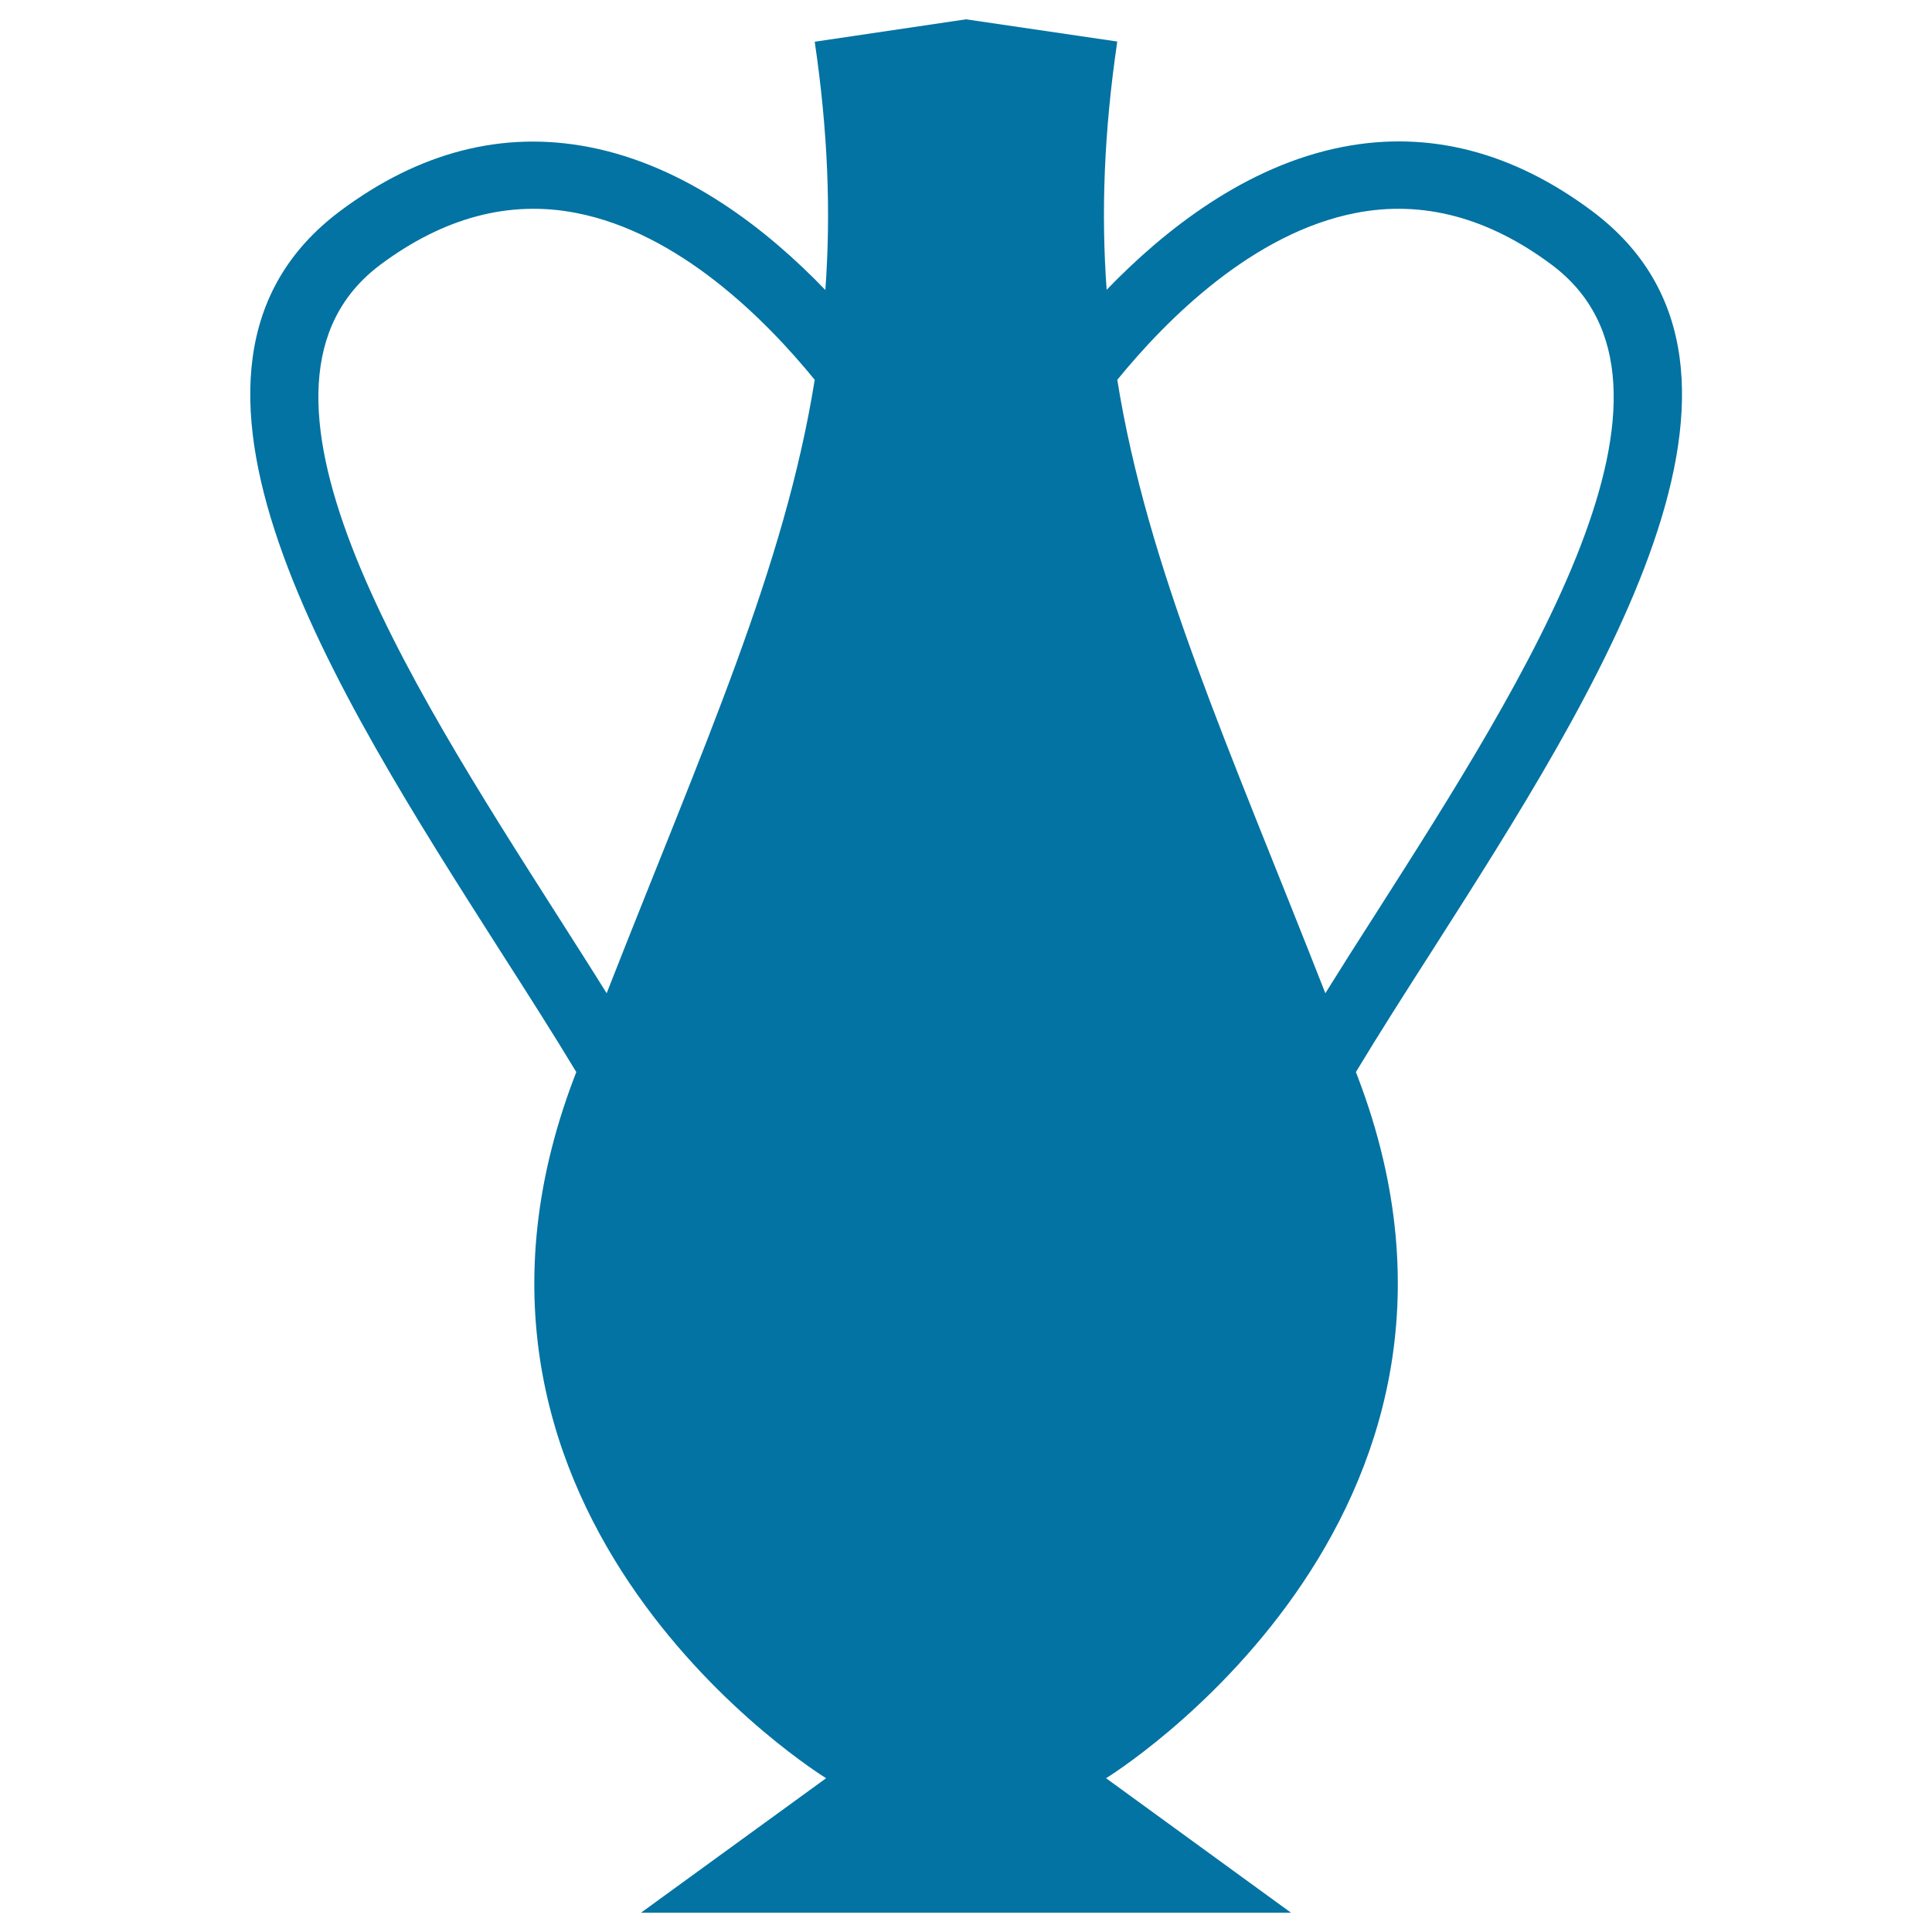
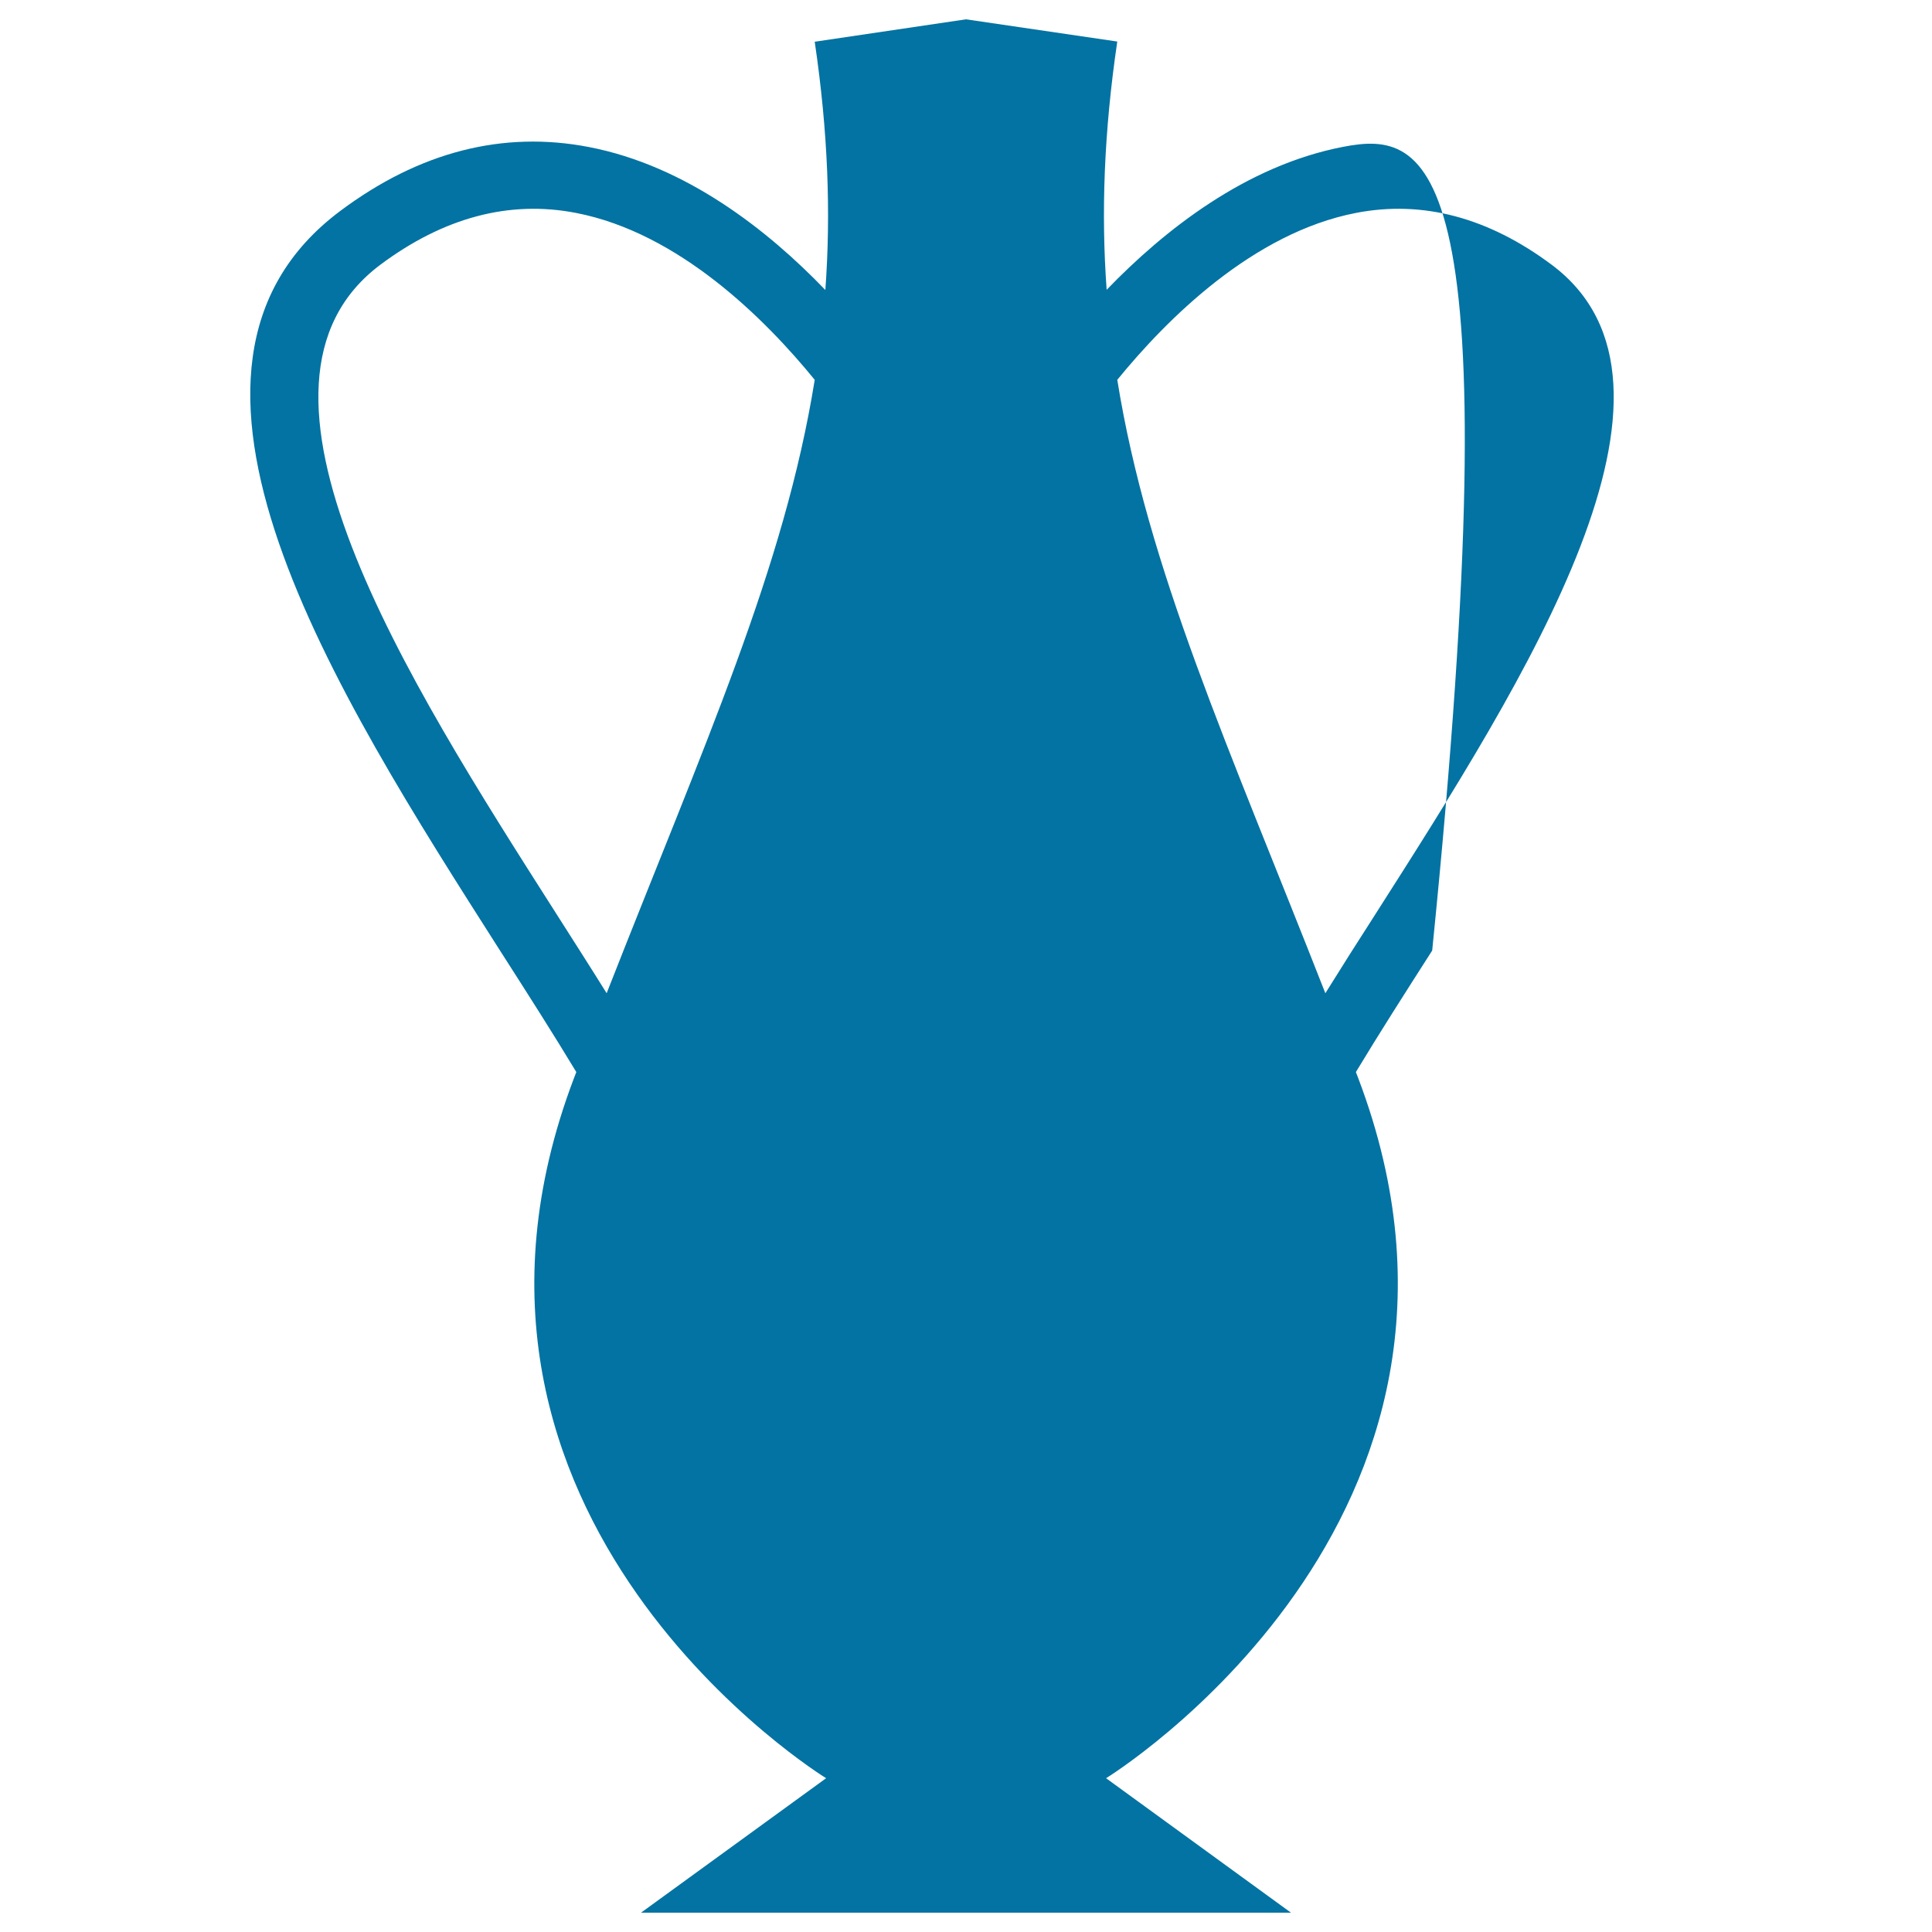
<svg xmlns="http://www.w3.org/2000/svg" viewBox="0 0 1000 1000" style="fill:#0273a2">
  <title>Trophy Jar Silhouette SVG icon</title>
  <g>
-     <path d="M703,558c-0.4-1.1-0.8-2.1-1.2-3.1c12-19.9,25.6-41.2,39.5-62.9c85.6-134.1,192.2-301,82.7-382.8C783,78.6,739.7,67.4,695.2,76c-50.3,9.7-92.6,43.1-122.4,74c-2.9-39.8-1.4-81.7,5.5-128.5L500,10l-78.3,11.6c6.9,46.8,8.4,88.7,5.5,128.5c-29.8-31-72.1-64.3-122.4-74c-44.5-8.6-87.8,2.5-128.7,33.1c-109.4,81.8-2.9,248.6,82.7,382.8c13.9,21.7,27.5,43,39.5,62.9c-0.4,1.1-0.8,2.1-1.2,3.1c-87,229.1,130.5,362.4,130.5,362.4L331.8,990H500h168.2l-95.7-69.6C572.5,920.4,789.9,787,703,558z M288.1,473.2c-77.8-122-174.7-273.8-91.2-336.2c32.7-24.4,66.7-33.5,101.2-26.8c53.4,10.3,98.1,55.1,123.6,86.4C406,294.2,364.6,385,314,514.1C305.8,500.9,297,487.2,288.1,473.2z M701.9,110.2c34.5-6.7,68.5,2.4,101.2,26.8c83.6,62.4-13.4,214.2-91.2,336.2c-9,14-17.7,27.7-25.9,40.9c-50.6-129-92-219.9-107.7-317.5C603.8,165.3,648.5,120.5,701.9,110.2z" />
+     <path d="M703,558c-0.4-1.1-0.8-2.1-1.2-3.1c12-19.9,25.6-41.2,39.5-62.9C783,78.6,739.7,67.4,695.2,76c-50.3,9.7-92.6,43.1-122.4,74c-2.9-39.8-1.4-81.7,5.5-128.5L500,10l-78.3,11.6c6.9,46.8,8.4,88.7,5.5,128.5c-29.8-31-72.1-64.3-122.4-74c-44.5-8.6-87.8,2.5-128.7,33.1c-109.4,81.8-2.9,248.6,82.7,382.8c13.9,21.7,27.5,43,39.5,62.9c-0.4,1.1-0.8,2.1-1.2,3.1c-87,229.1,130.5,362.4,130.5,362.4L331.8,990H500h168.2l-95.7-69.6C572.5,920.4,789.9,787,703,558z M288.1,473.2c-77.8-122-174.7-273.8-91.2-336.2c32.7-24.4,66.7-33.5,101.2-26.8c53.4,10.3,98.1,55.1,123.6,86.4C406,294.2,364.6,385,314,514.1C305.8,500.9,297,487.2,288.1,473.2z M701.9,110.2c34.5-6.7,68.5,2.4,101.2,26.8c83.6,62.4-13.4,214.2-91.2,336.2c-9,14-17.7,27.7-25.9,40.9c-50.6-129-92-219.9-107.7-317.5C603.8,165.3,648.5,120.5,701.9,110.2z" />
  </g>
</svg>